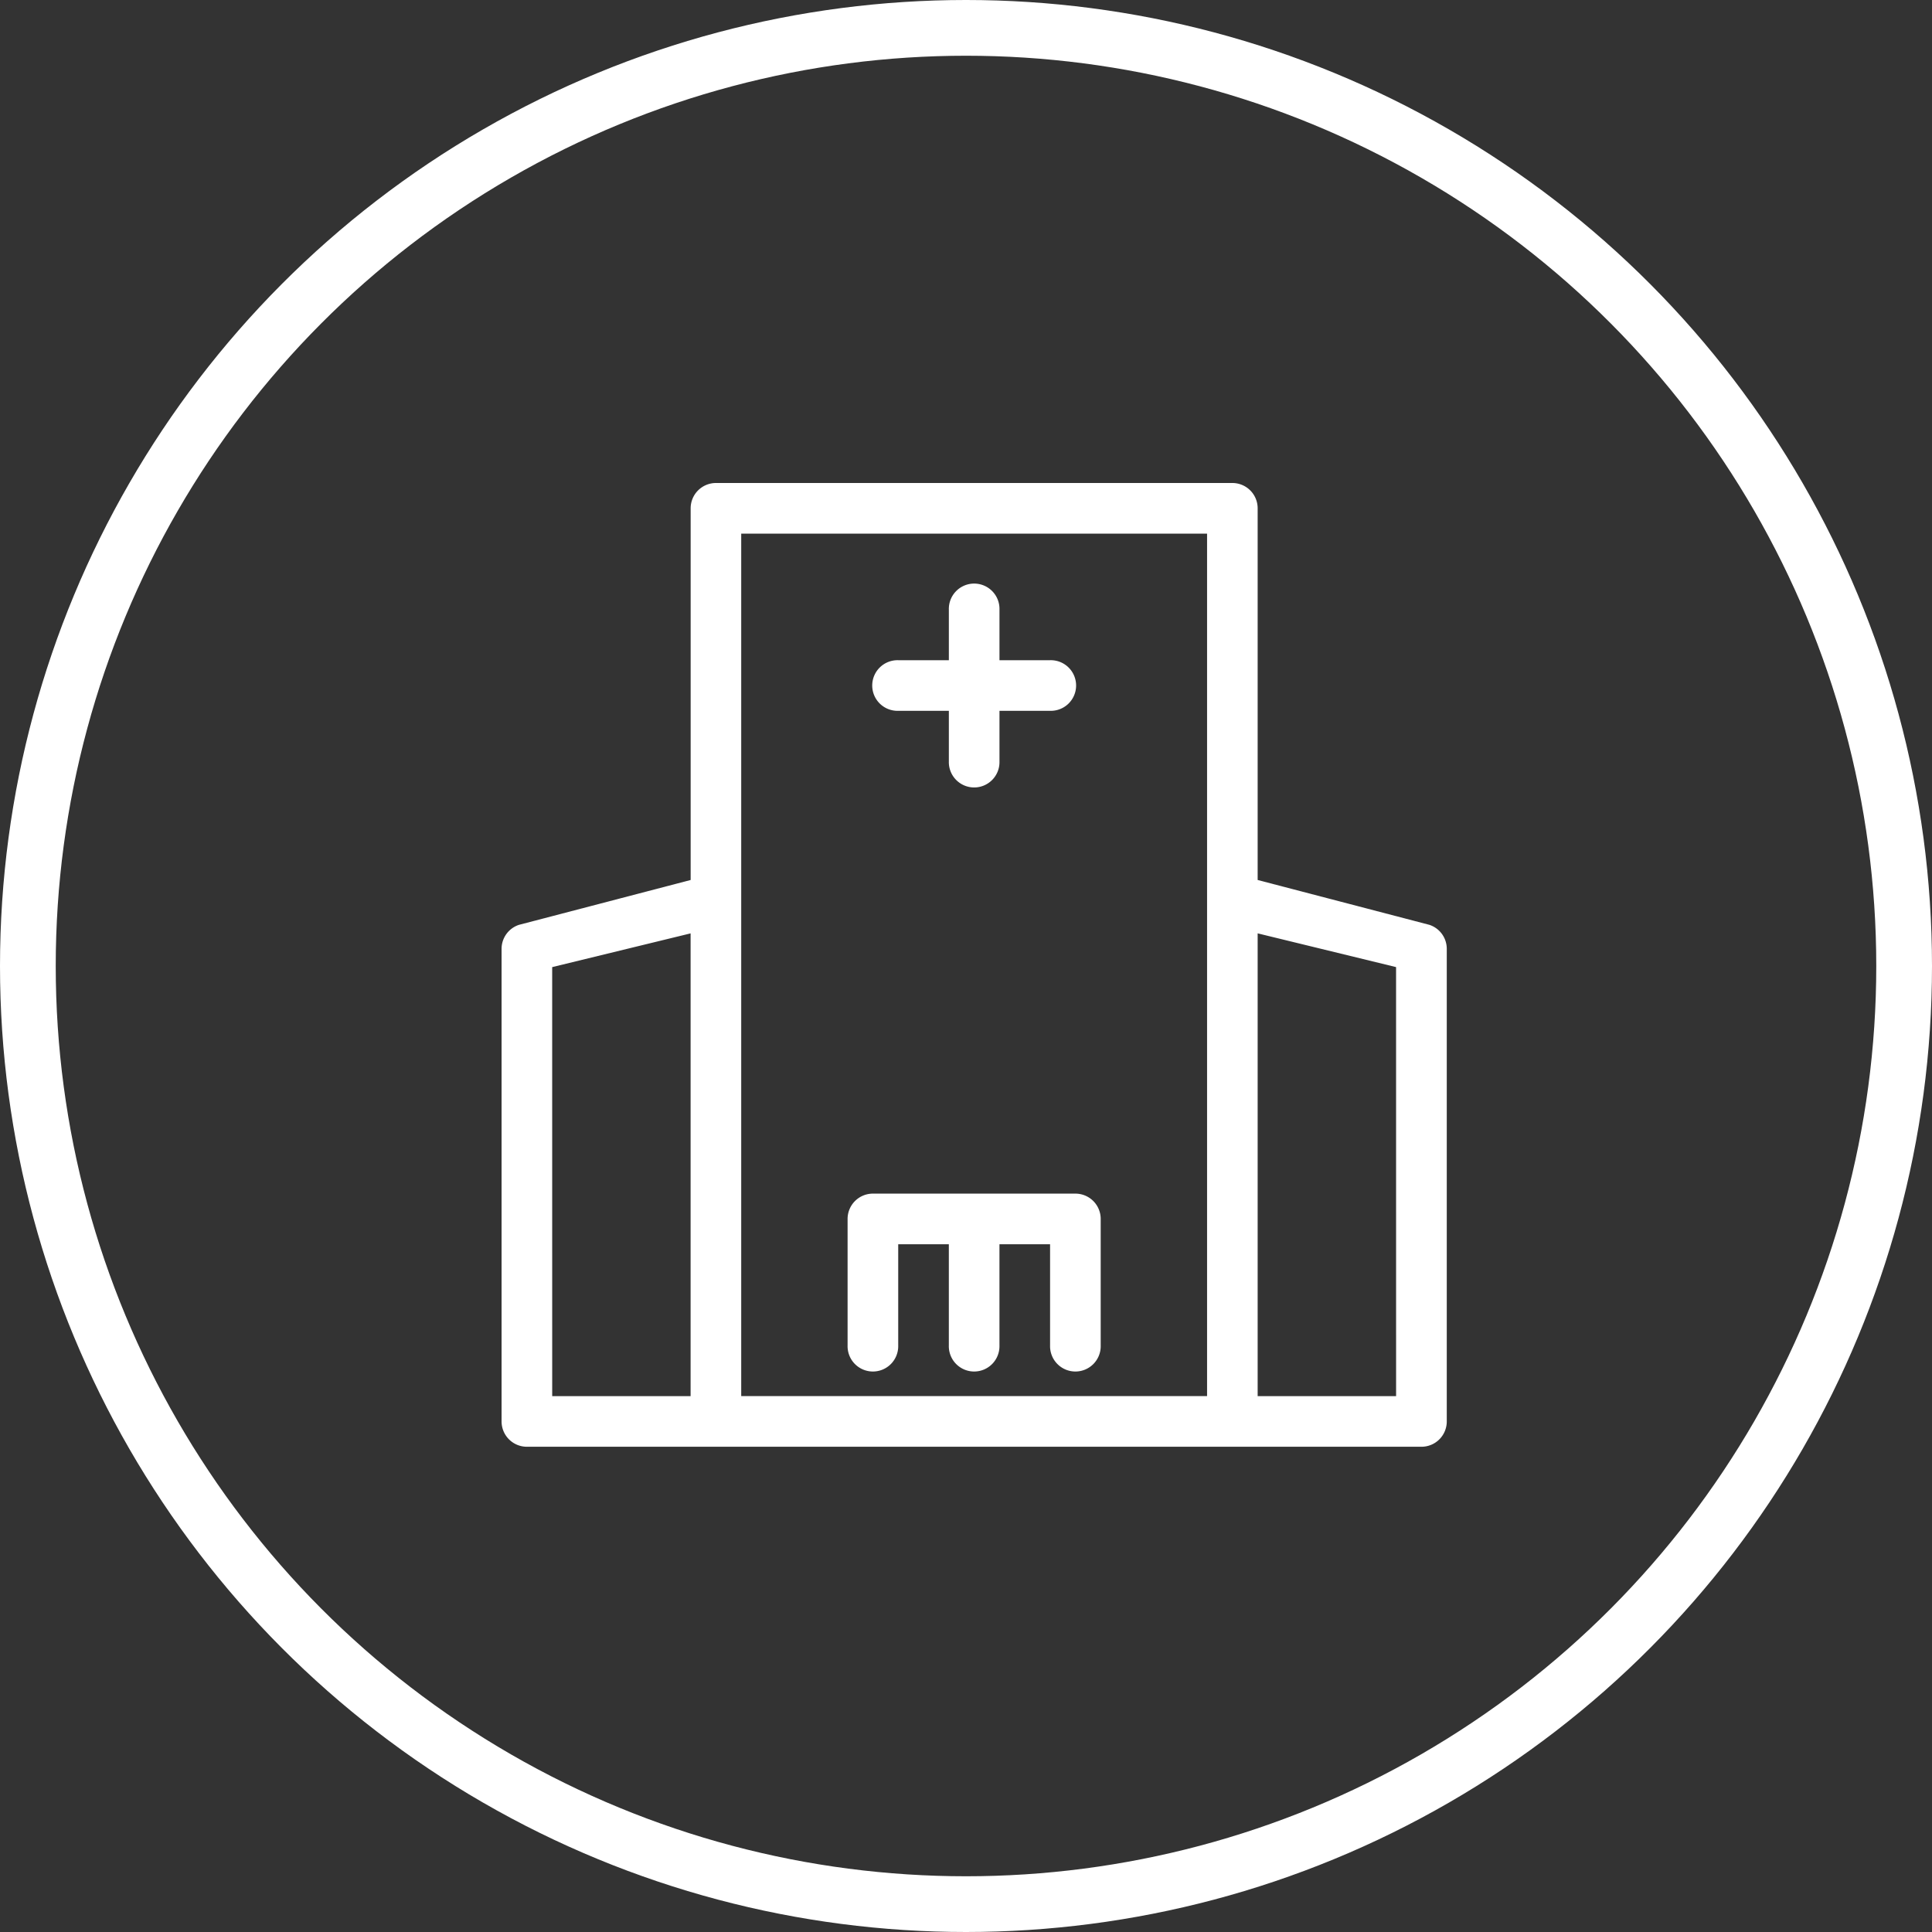
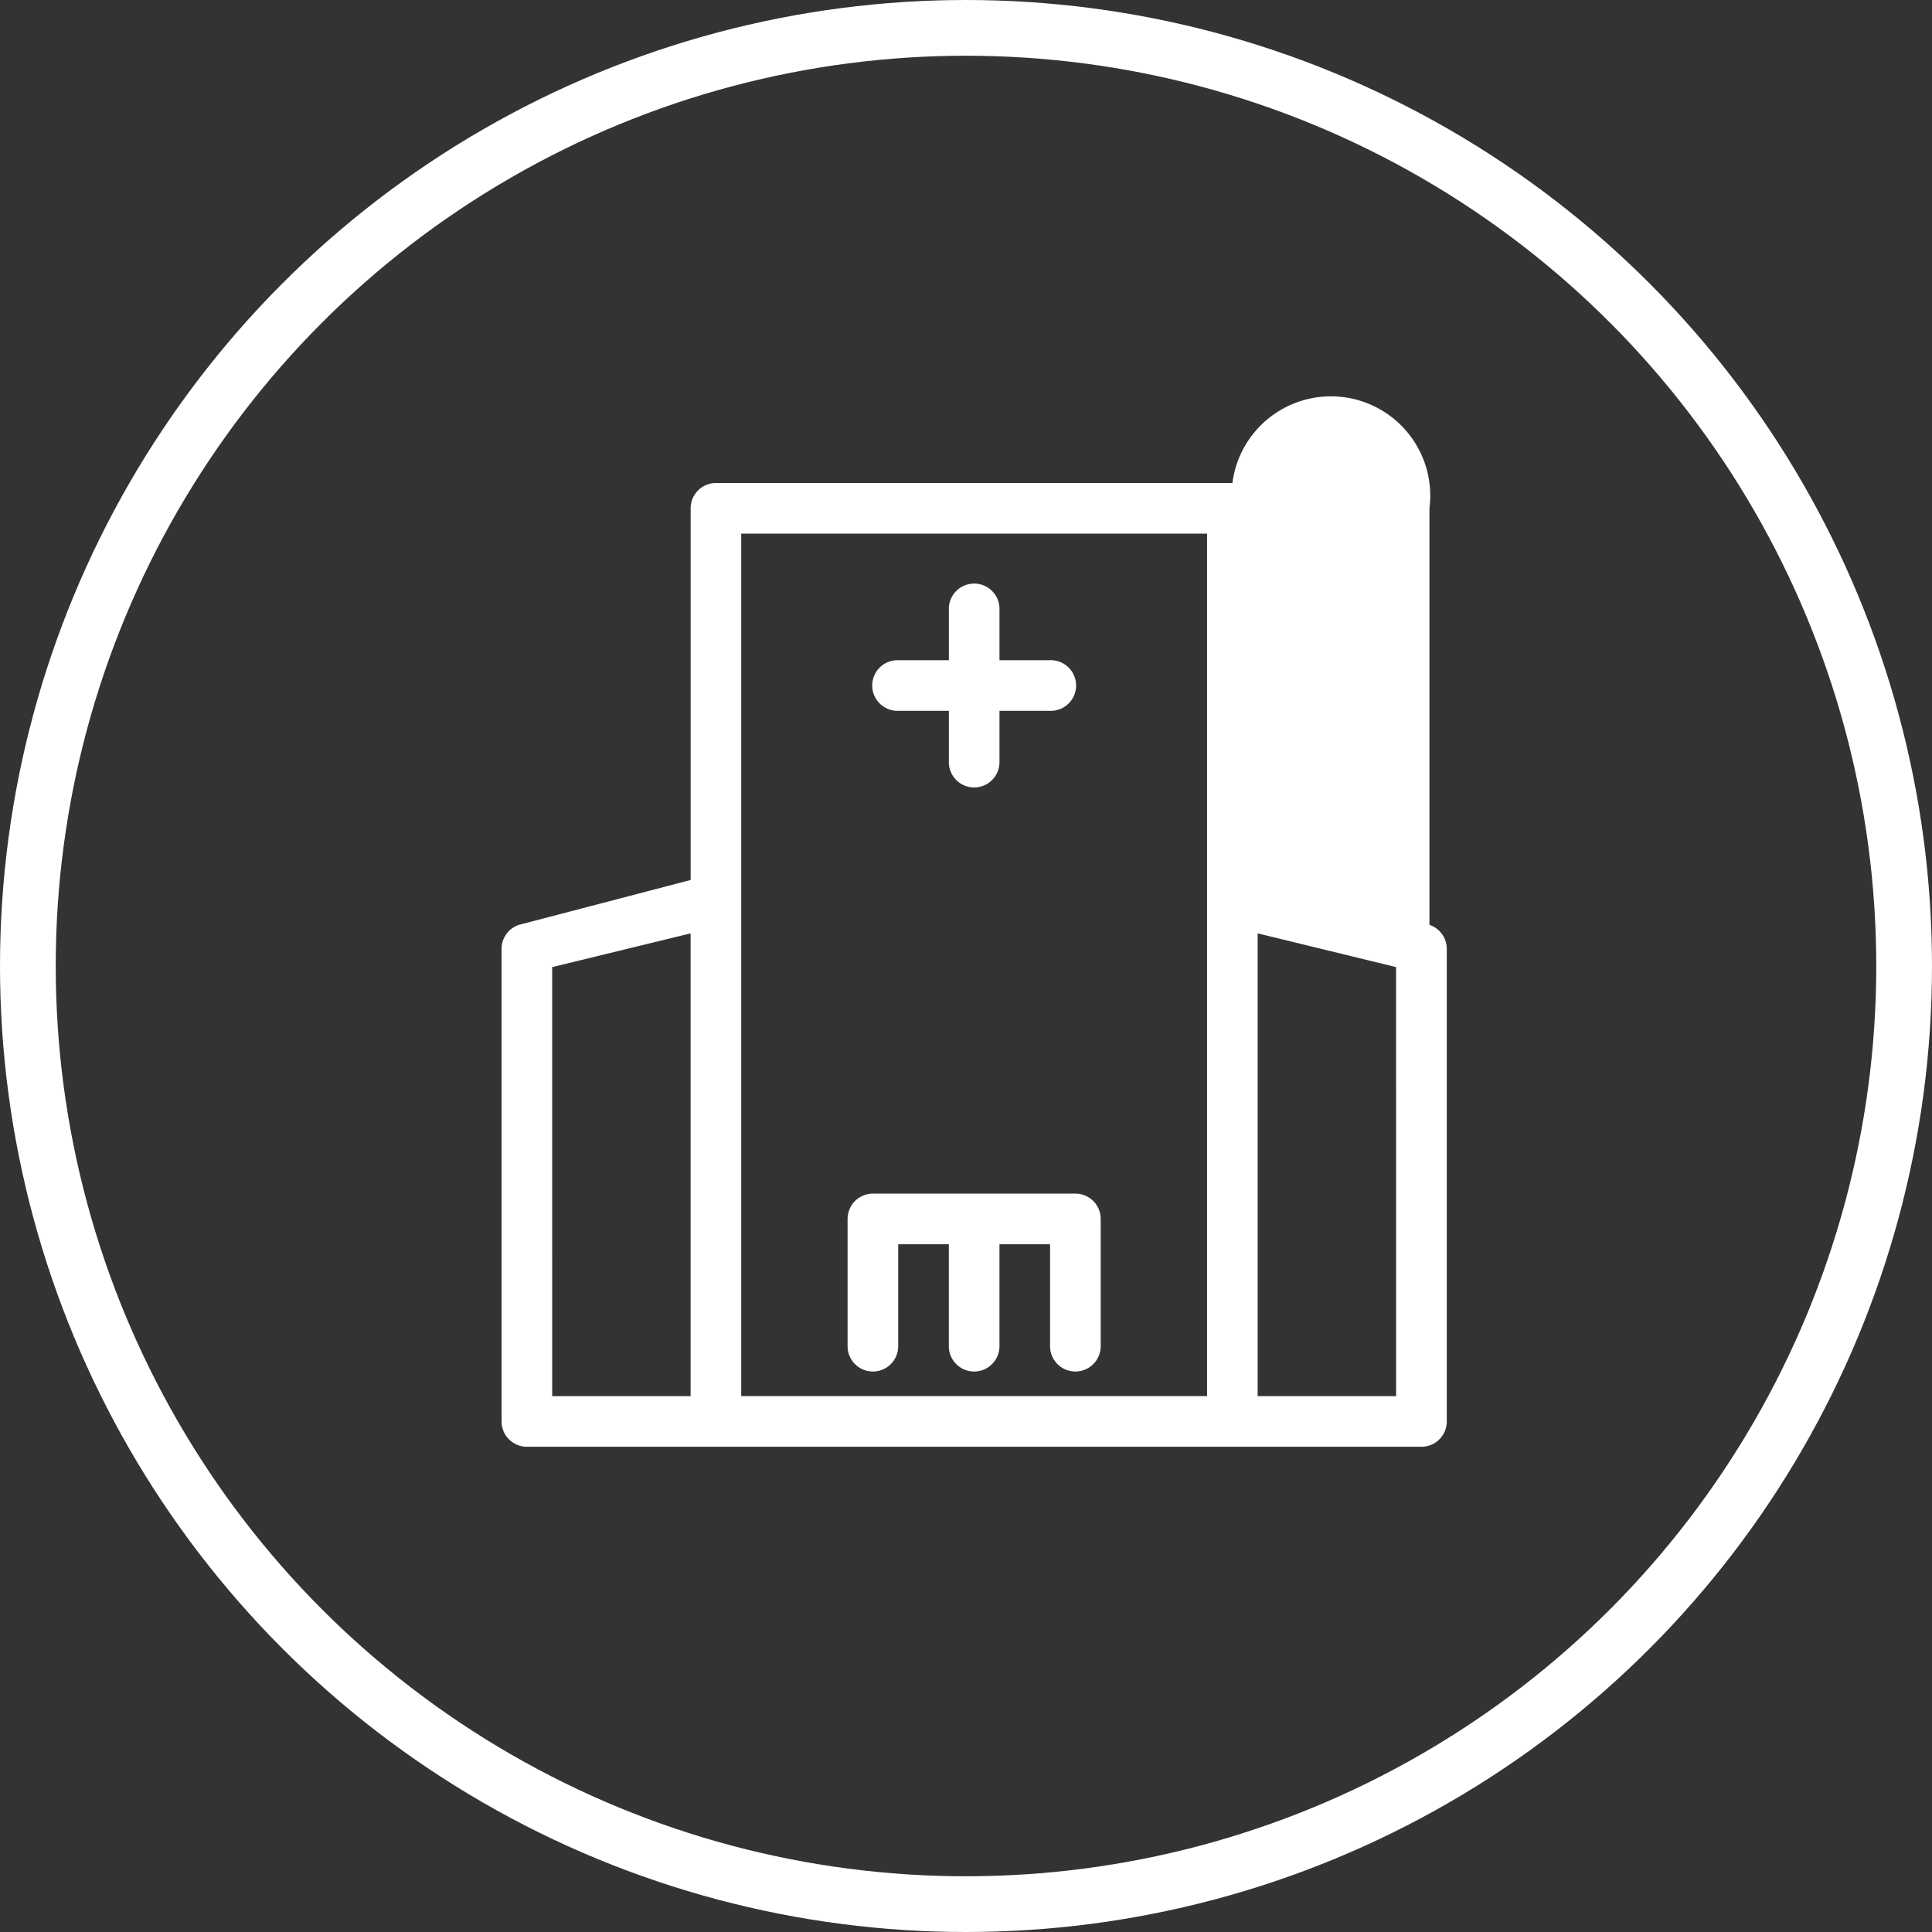
<svg xmlns="http://www.w3.org/2000/svg" width="104" height="104">
  <rect width="100%" height="100%" fill="#333333" stroke="none" />
  <defs>
    <style>.a,.d{fill:none}.a{stroke:#fff;stroke-width:3px}.b{fill:#fff}.c{stroke:none}</style>
    <linearGradient id="a" x1=".5" x2=".5" y2="1" gradientUnits="objectBoundingBox">
      <stop offset="0" stop-color="#ffd39e" />
      <stop offset="1" stop-color="#ffa021" />
    </linearGradient>
    <linearGradient id="b" x1="1" y1=".5" x2="0" y2=".5" gradientUnits="objectBoundingBox">
      <stop offset="0" stop-color="#e85500" />
      <stop offset="1" stop-color="#e85500" stop-opacity=".2" />
    </linearGradient>
  </defs>
  <g class="a">
-     <circle class="c" cx="52" cy="52" r="52" />
    <circle class="d" cx="52" cy="52" r="50.5" />
  </g>
  <path class="b" d="M48.352 38.264h2.725v2.725a1.363 1.363 0 1 0 2.725 0v-2.725h2.725a1.363 1.363 0 1 0 0-2.725h-2.725v-2.725a1.363 1.363 0 1 0-2.725 0v2.725h-2.725a1.363 1.363 0 1 0 0 2.725z" />
-   <path class="b" d="M76.947 49.785L67.7 47.37V27.363A1.362 1.362 0 0 0 66.341 26h-27.8a1.362 1.362 0 0 0-1.363 1.363V47.37l-9.244 2.415A1.36 1.36 0 0 0 27 51.077v25.439a1.362 1.362 0 0 0 1.363 1.363h48.154a1.362 1.362 0 0 0 1.363-1.363V51.077a1.36 1.36 0 0 0-.933-1.292zM39.9 48.352V28.725h25.077v46.428H39.9zM29.724 52.06l7.451-1.816v24.911h-7.45zm45.428 23.094H67.7V50.243l7.451 1.816z" />
+   <path class="b" d="M76.947 49.785V27.363A1.362 1.362 0 0 0 66.341 26h-27.8a1.362 1.362 0 0 0-1.363 1.363V47.37l-9.244 2.415A1.36 1.36 0 0 0 27 51.077v25.439a1.362 1.362 0 0 0 1.363 1.363h48.154a1.362 1.362 0 0 0 1.363-1.363V51.077a1.36 1.36 0 0 0-.933-1.292zM39.9 48.352V28.725h25.077v46.428H39.9zM29.724 52.06l7.451-1.816v24.911h-7.45zm45.428 23.094H67.7V50.243l7.451 1.816z" />
  <path class="b" d="M57.89 64.253h-10.9a1.362 1.362 0 0 0-1.364 1.363v6.813a1.363 1.363 0 1 0 2.725 0v-5.451h2.725v5.451a1.363 1.363 0 1 0 2.725 0v-5.451h2.725v5.451a1.363 1.363 0 1 0 2.725 0v-6.813a1.362 1.362 0 0 0-1.361-1.363z" />
</svg>